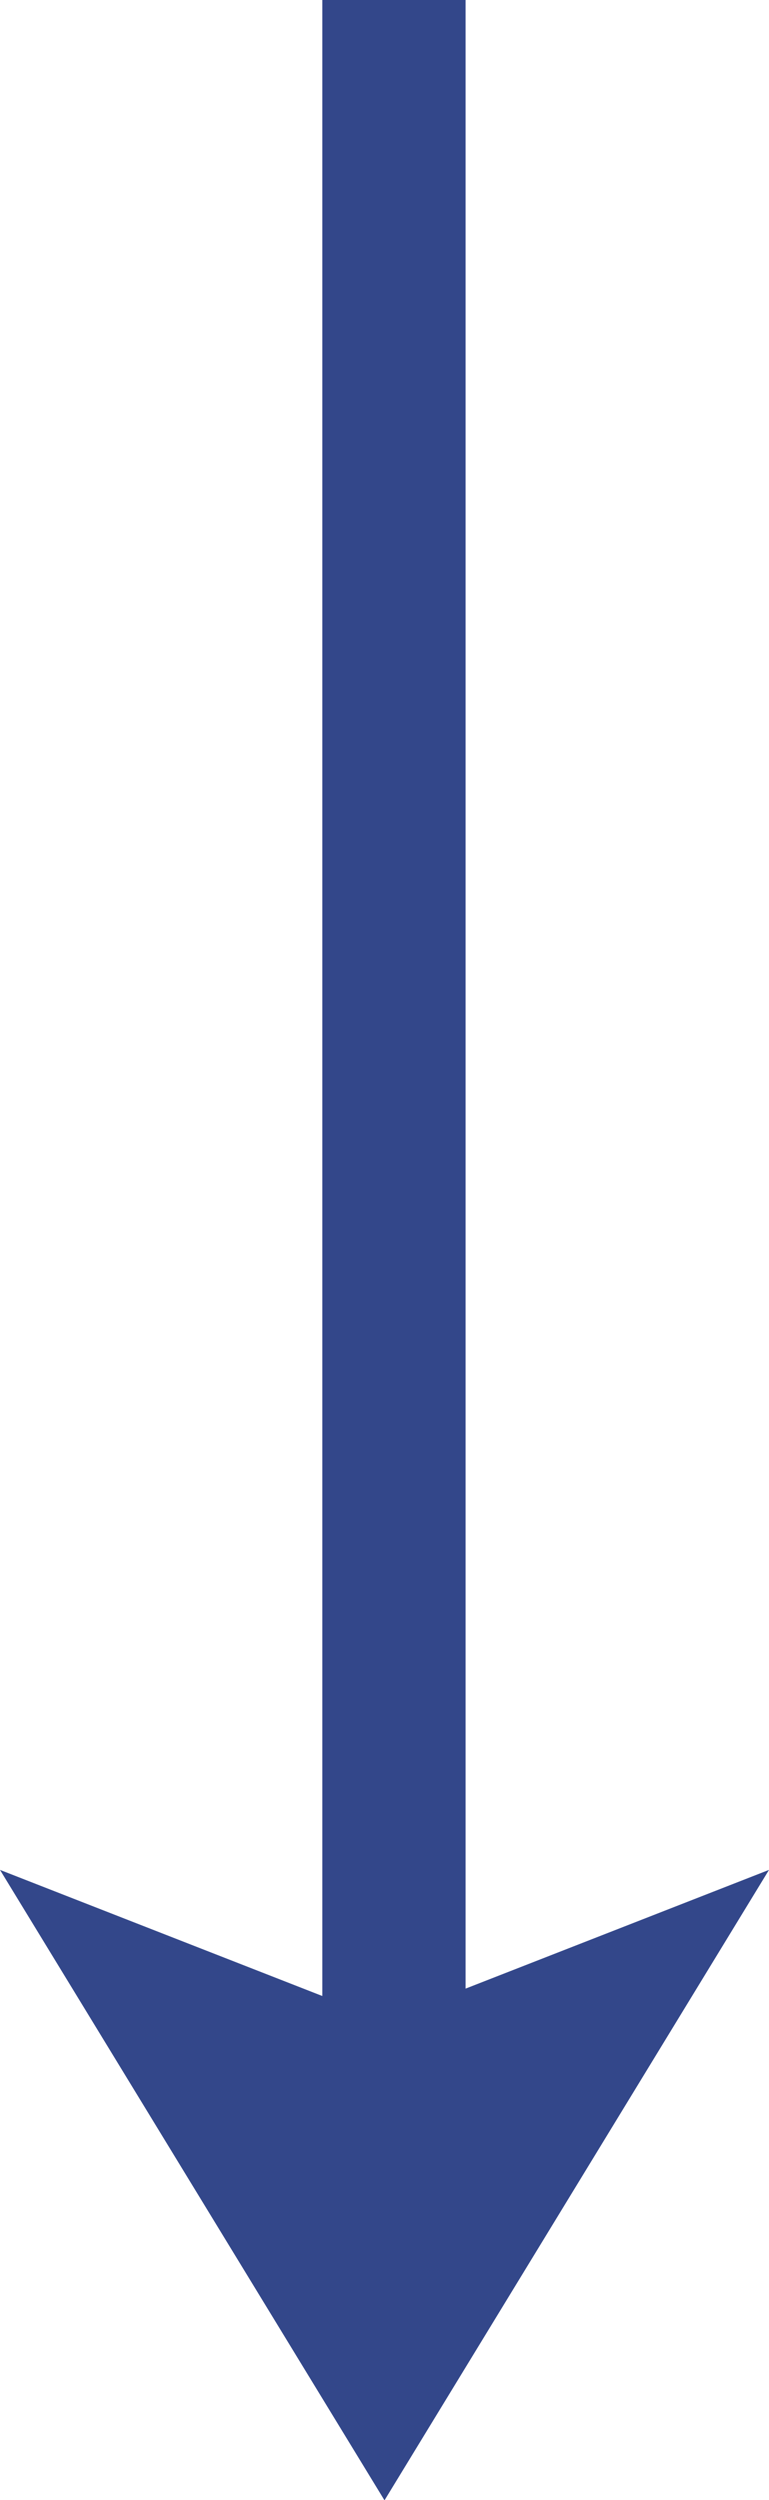
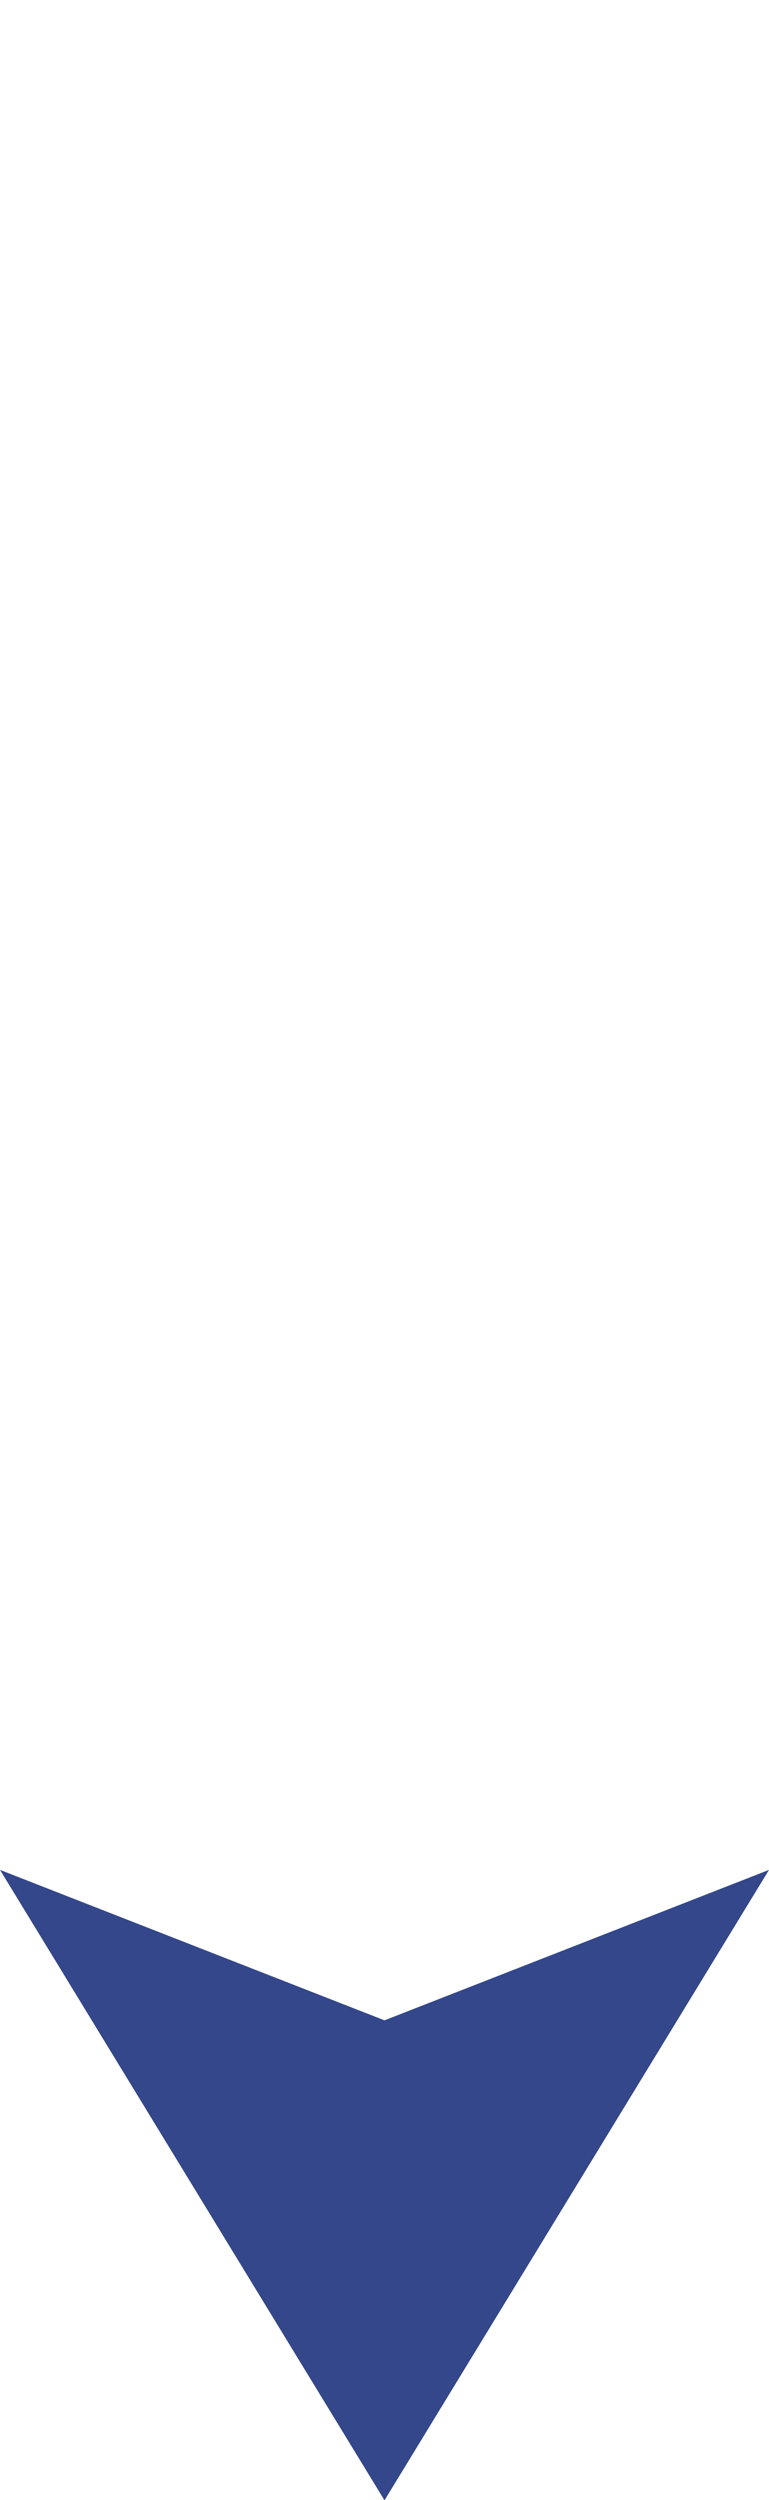
<svg xmlns="http://www.w3.org/2000/svg" width="10.736" height="34.898" viewBox="0 0 10.736 34.898">
  <g id="Group_2122" data-name="Group 2122" transform="translate(-209 -1583)">
-     <path id="Line_24" data-name="Line 24" d="M1,31H-1V0H1Z" transform="translate(214.5 1583)" fill="#33478a" />
-     <path id="Path_10833" data-name="Path 10833" d="M2284.492-18198.512l-5.368,8.8-5.368-8.8,5.368,2.1Z" transform="translate(-2064.756 19807.613)" fill="#33478a" />
+     <path id="Path_10833" data-name="Path 10833" d="M2284.492-18198.512l-5.368,8.8-5.368-8.8,5.368,2.1" transform="translate(-2064.756 19807.613)" fill="#33478a" />
  </g>
</svg>